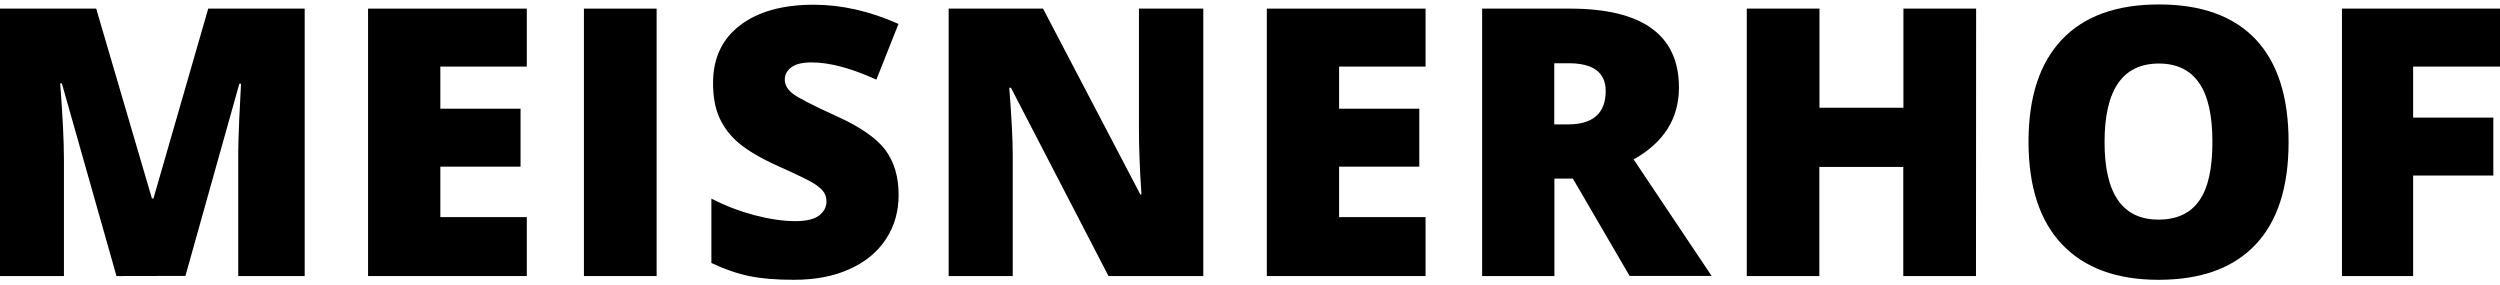
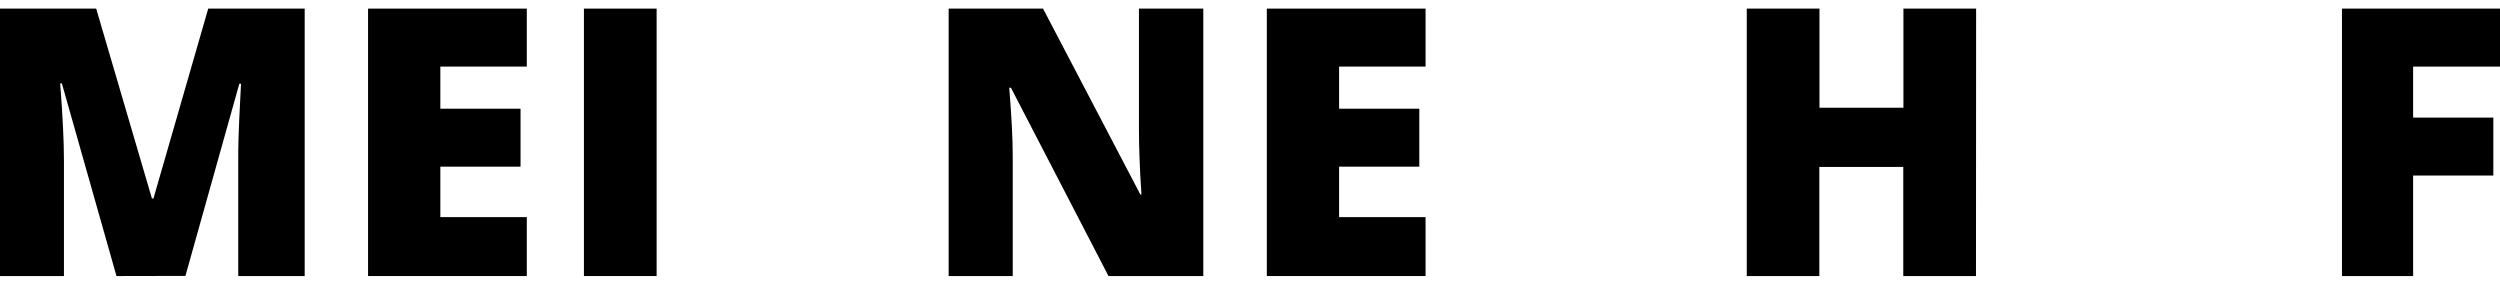
<svg xmlns="http://www.w3.org/2000/svg" version="1.1" id="Ebene_1" x="0px" y="0px" viewBox="0 0 179.86 20.54" style="enable-background:new 0 0 179.86 20.54;" xml:space="preserve">
  <g>
    <path d="M8.38,19.86L4.45,6H4.33c0.18,2.36,0.27,4.19,0.27,5.5v8.36H0V0.62h6.92l4.01,13.66h0.11l3.94-13.66h6.94v19.24h-4.78   v-8.44c0-0.44,0-0.92,0.02-1.46c0.01-0.54,0.07-1.85,0.18-3.94h-0.12l-3.88,13.83L8.38,19.86L8.38,19.86z" />
    <path d="M37.9,19.86H26.48V0.62H37.9v4.17h-6.22v3.03h5.77v4.17h-5.77v3.63h6.22V19.86z" />
    <path d="M42.01,19.86V0.62h5.23v19.24H42.01z" />
-     <path d="M64.65,14.02c0,1.19-0.3,2.25-0.91,3.18s-1.48,1.65-2.62,2.16c-1.14,0.52-2.48,0.77-4.01,0.77c-1.28,0-2.35-0.09-3.22-0.27   c-0.87-0.18-1.77-0.5-2.71-0.94v-4.63c0.99,0.51,2.02,0.9,3.09,1.19c1.07,0.28,2.06,0.43,2.95,0.43c0.77,0,1.34-0.13,1.7-0.4   c0.36-0.27,0.54-0.61,0.54-1.03c0-0.26-0.07-0.5-0.22-0.69c-0.14-0.2-0.38-0.4-0.7-0.6c-0.32-0.2-1.17-0.62-2.56-1.24   c-1.26-0.57-2.19-1.12-2.83-1.66c-0.63-0.53-1.09-1.15-1.4-1.84S51.3,6.92,51.3,5.97c0-1.77,0.64-3.15,1.93-4.14   s3.06-1.49,5.32-1.49c1.99,0,4.02,0.46,6.09,1.38l-1.59,4.01c-1.8-0.82-3.35-1.24-4.66-1.24c-0.67,0-1.16,0.12-1.47,0.36   c-0.31,0.24-0.46,0.53-0.46,0.88c0,0.38,0.2,0.72,0.59,1.02c0.39,0.3,1.45,0.84,3.18,1.63c1.66,0.75,2.81,1.55,3.46,2.4   C64.33,11.64,64.65,12.72,64.65,14.02z" />
    <path d="M86.57,19.86h-6.82L72.73,6.31h-0.12c0.17,2.13,0.25,3.76,0.25,4.88v8.67h-4.61V0.62h6.79l7,13.37h0.08   c-0.13-1.94-0.18-3.49-0.18-4.67v-8.7h4.63L86.57,19.86L86.57,19.86z" />
    <path d="M102.56,19.86H91.14V0.62h11.42v4.17h-6.22v3.03h5.77v4.17h-5.77v3.63h6.22L102.56,19.86L102.56,19.86z" />
-     <path d="M111.83,12.86v7h-5.2V0.62h6.31c5.23,0,7.85,1.9,7.85,5.68c0,2.23-1.09,3.95-3.26,5.17l5.61,8.38h-5.9l-4.08-7H111.83z    M111.83,8.95h0.97c1.81,0,2.72-0.8,2.72-2.41c0-1.32-0.89-1.99-2.67-1.99h-1.03V8.95z" />
    <path d="M142.16,19.86h-5.23v-7.85h-6.04v7.85h-5.22V0.62h5.23v7.13h6.04V0.62h5.23L142.16,19.86L142.16,19.86z" />
-     <path d="M164.65,10.22c0,3.24-0.79,5.7-2.38,7.38s-3.91,2.53-6.97,2.53c-3.02,0-5.33-0.85-6.94-2.54c-1.61-1.69-2.42-4.16-2.42-7.4   c0-3.2,0.8-5.65,2.4-7.34c1.6-1.69,3.93-2.53,6.98-2.53c3.06,0,5.38,0.84,6.96,2.51S164.65,6.97,164.65,10.22z M151.41,10.22   c0,3.72,1.29,5.58,3.88,5.58c1.31,0,2.29-0.45,2.93-1.36c0.64-0.9,0.95-2.31,0.95-4.23c0-1.92-0.32-3.34-0.97-4.26   c-0.64-0.92-1.61-1.38-2.89-1.38C152.71,4.58,151.41,6.46,151.41,10.22z" />
    <path d="M173.61,19.86h-5.12V0.62h11.37v4.17h-6.25v3.67h5.77v4.17h-5.77V19.86z" />
  </g>
</svg>